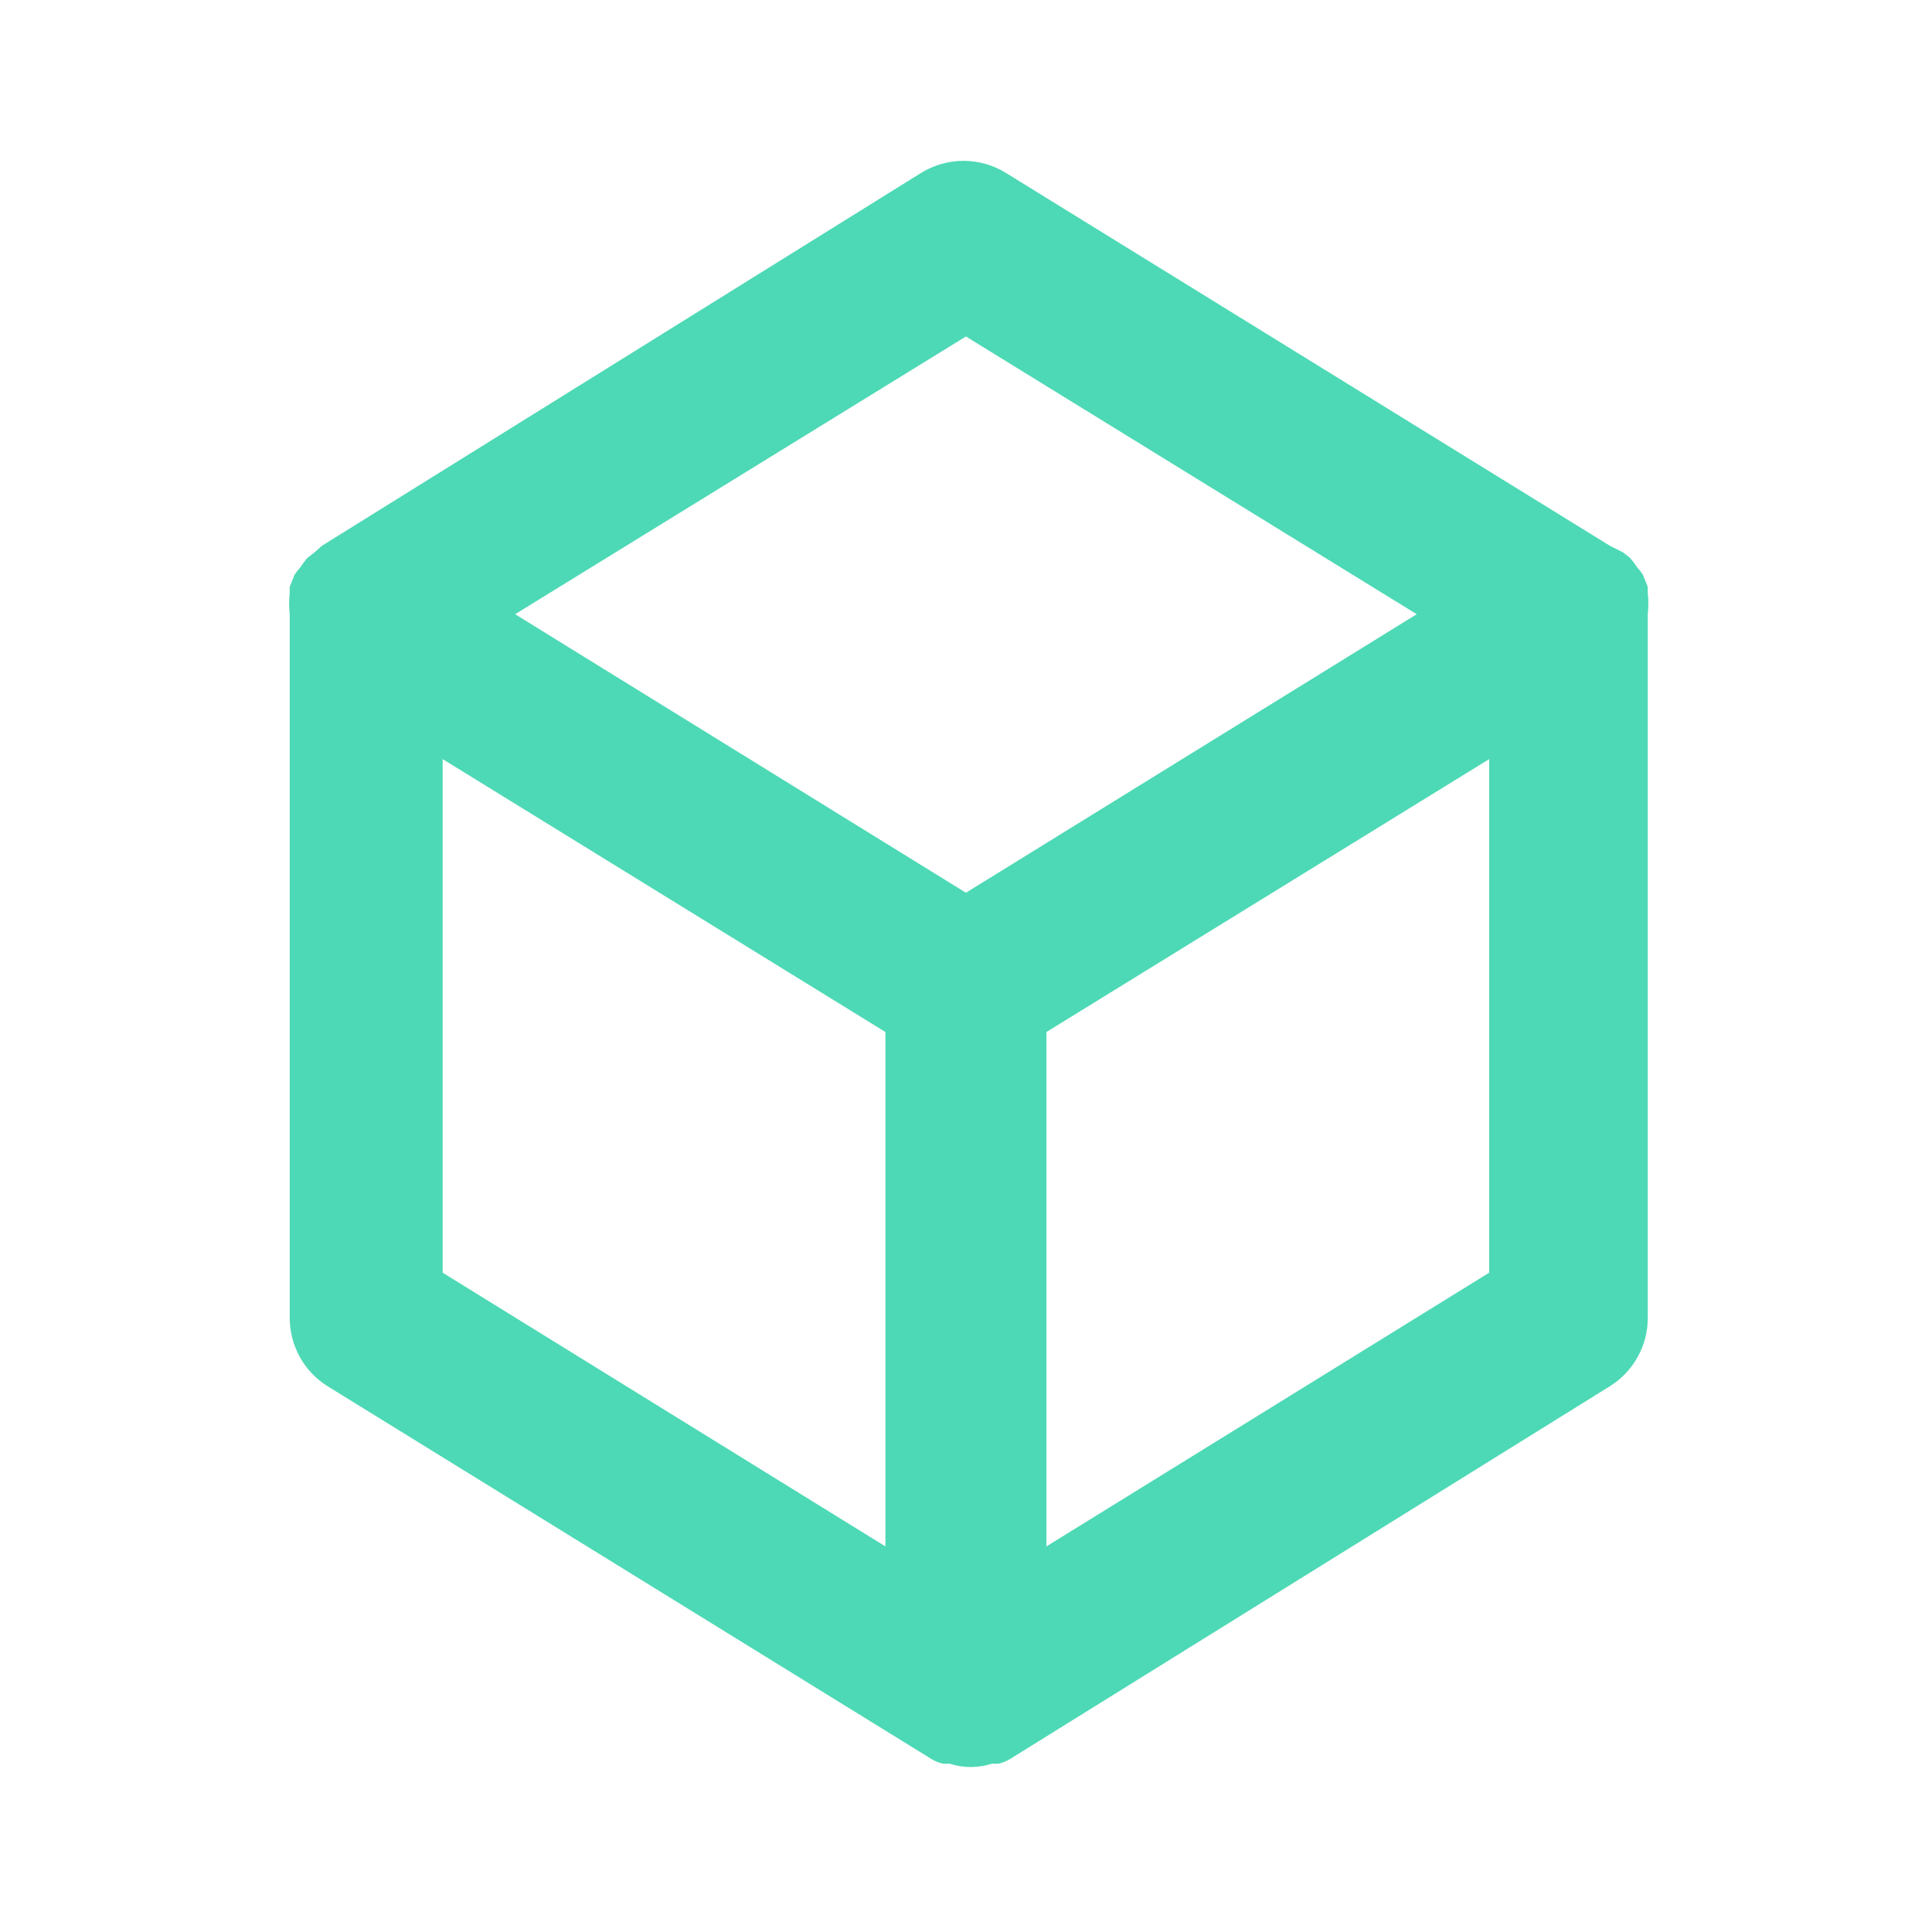
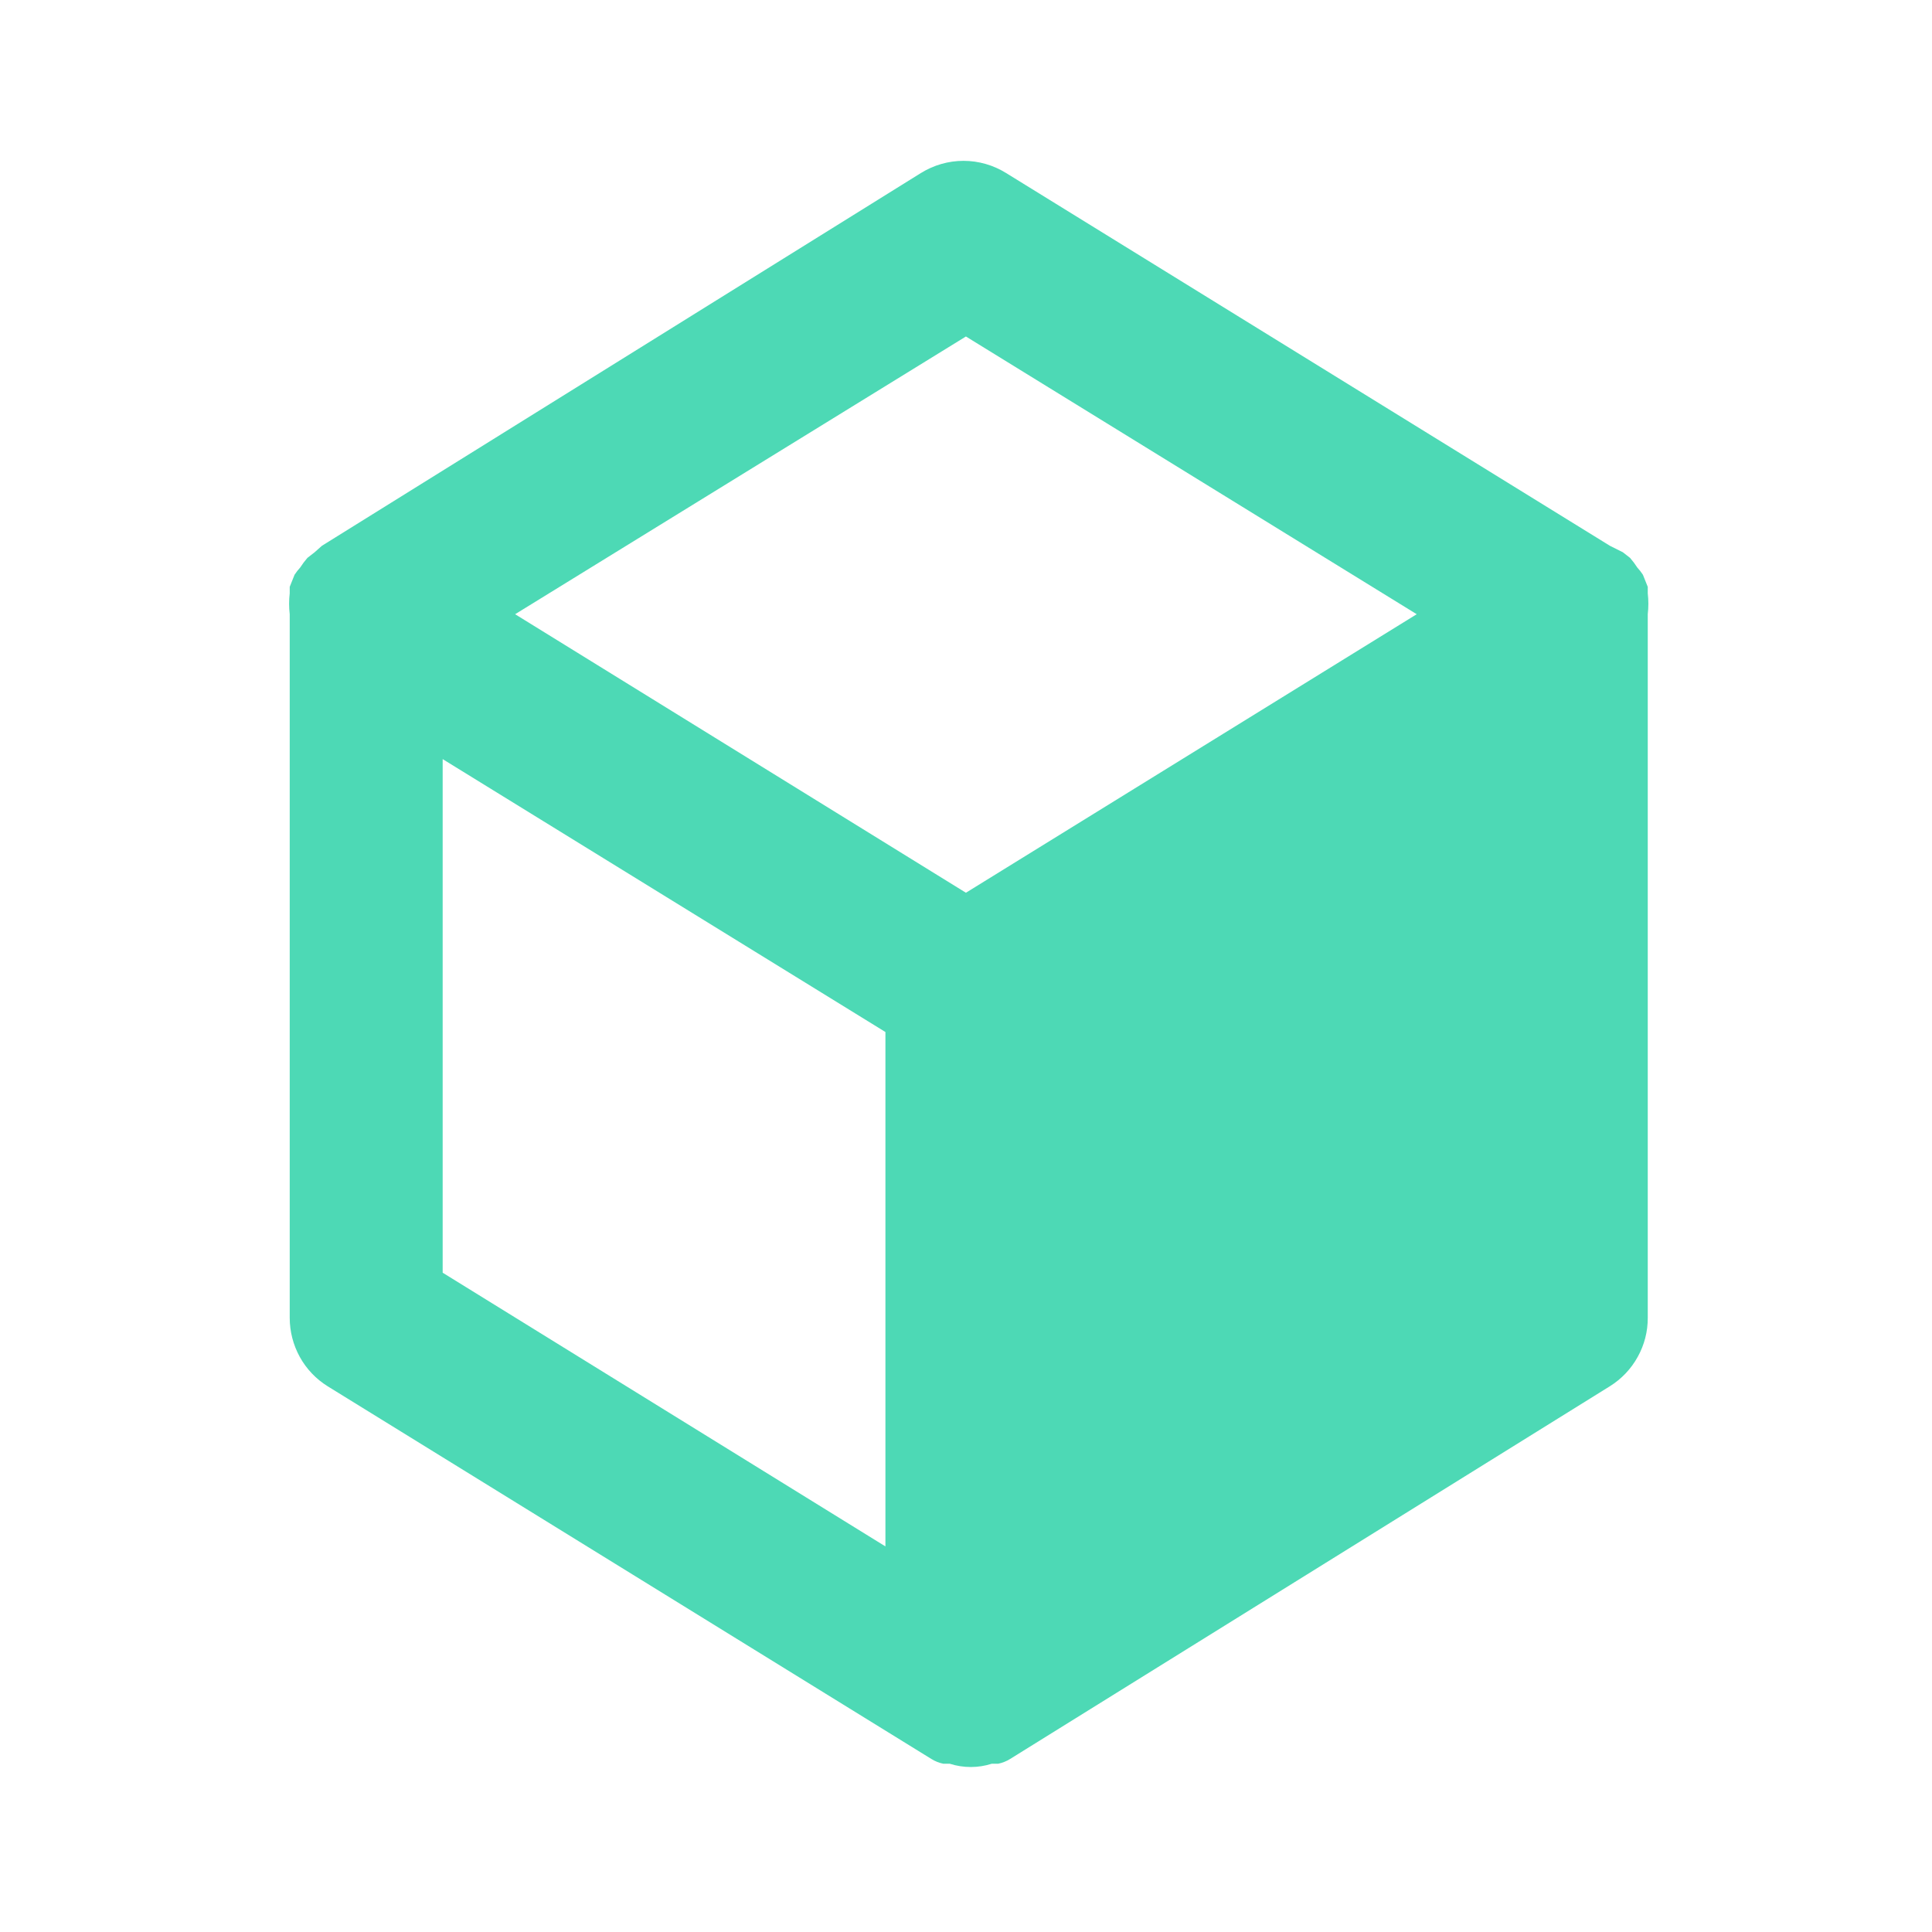
<svg xmlns="http://www.w3.org/2000/svg" width="24" height="24" viewBox="0 0 24 24" fill="none">
-   <path d="M20.469 7.37C20.469 7.37 20.469 7.37 20.469 7.29L20.409 7.14C20.388 7.108 20.365 7.078 20.339 7.05C20.312 7.008 20.282 6.968 20.249 6.93L20.159 6.86L19.999 6.78L12.499 2.15C12.34 2.051 12.157 1.998 11.969 1.998C11.782 1.998 11.598 2.051 11.439 2.15L3.999 6.78L3.909 6.86L3.819 6.93C3.786 6.968 3.756 7.008 3.729 7.05C3.703 7.078 3.68 7.108 3.659 7.14L3.599 7.29C3.599 7.29 3.599 7.29 3.599 7.37C3.589 7.456 3.589 7.544 3.599 7.63V16.37C3.599 16.54 3.642 16.707 3.724 16.856C3.806 17.005 3.925 17.13 4.069 17.22L11.569 21.85C11.615 21.879 11.666 21.899 11.719 21.91C11.719 21.91 11.769 21.91 11.799 21.91C11.968 21.964 12.15 21.964 12.319 21.91C12.319 21.91 12.369 21.91 12.399 21.91C12.452 21.899 12.503 21.879 12.549 21.85V21.85L19.999 17.22C20.143 17.13 20.262 17.005 20.344 16.856C20.427 16.707 20.47 16.54 20.469 16.37V7.63C20.479 7.544 20.479 7.456 20.469 7.37V7.37ZM10.999 19.21L5.499 15.81V9.43L10.999 12.82V19.21ZM11.999 11.09L6.399 7.63L11.999 4.18L17.599 7.63L11.999 11.09ZM18.499 15.81L12.999 19.21V12.82L18.499 9.43V15.81Z" fill="#4DD9B5" />
+   <path d="M20.469 7.37C20.469 7.37 20.469 7.37 20.469 7.29L20.409 7.14C20.388 7.108 20.365 7.078 20.339 7.05C20.312 7.008 20.282 6.968 20.249 6.93L20.159 6.86L19.999 6.78L12.499 2.15C12.34 2.051 12.157 1.998 11.969 1.998C11.782 1.998 11.598 2.051 11.439 2.15L3.999 6.78L3.909 6.86L3.819 6.93C3.786 6.968 3.756 7.008 3.729 7.05C3.703 7.078 3.68 7.108 3.659 7.14L3.599 7.29C3.599 7.29 3.599 7.29 3.599 7.37C3.589 7.456 3.589 7.544 3.599 7.63V16.37C3.599 16.54 3.642 16.707 3.724 16.856C3.806 17.005 3.925 17.13 4.069 17.22L11.569 21.85C11.615 21.879 11.666 21.899 11.719 21.91C11.719 21.91 11.769 21.91 11.799 21.91C11.968 21.964 12.15 21.964 12.319 21.91C12.319 21.91 12.369 21.91 12.399 21.91C12.452 21.899 12.503 21.879 12.549 21.85V21.85L19.999 17.22C20.143 17.13 20.262 17.005 20.344 16.856C20.427 16.707 20.47 16.54 20.469 16.37V7.63C20.479 7.544 20.479 7.456 20.469 7.37V7.37ZM10.999 19.21L5.499 15.81V9.43L10.999 12.82V19.21ZM11.999 11.09L6.399 7.63L11.999 4.18L17.599 7.63L11.999 11.09ZM18.499 15.81V12.82L18.499 9.43V15.81Z" fill="#4DD9B5" />
</svg>